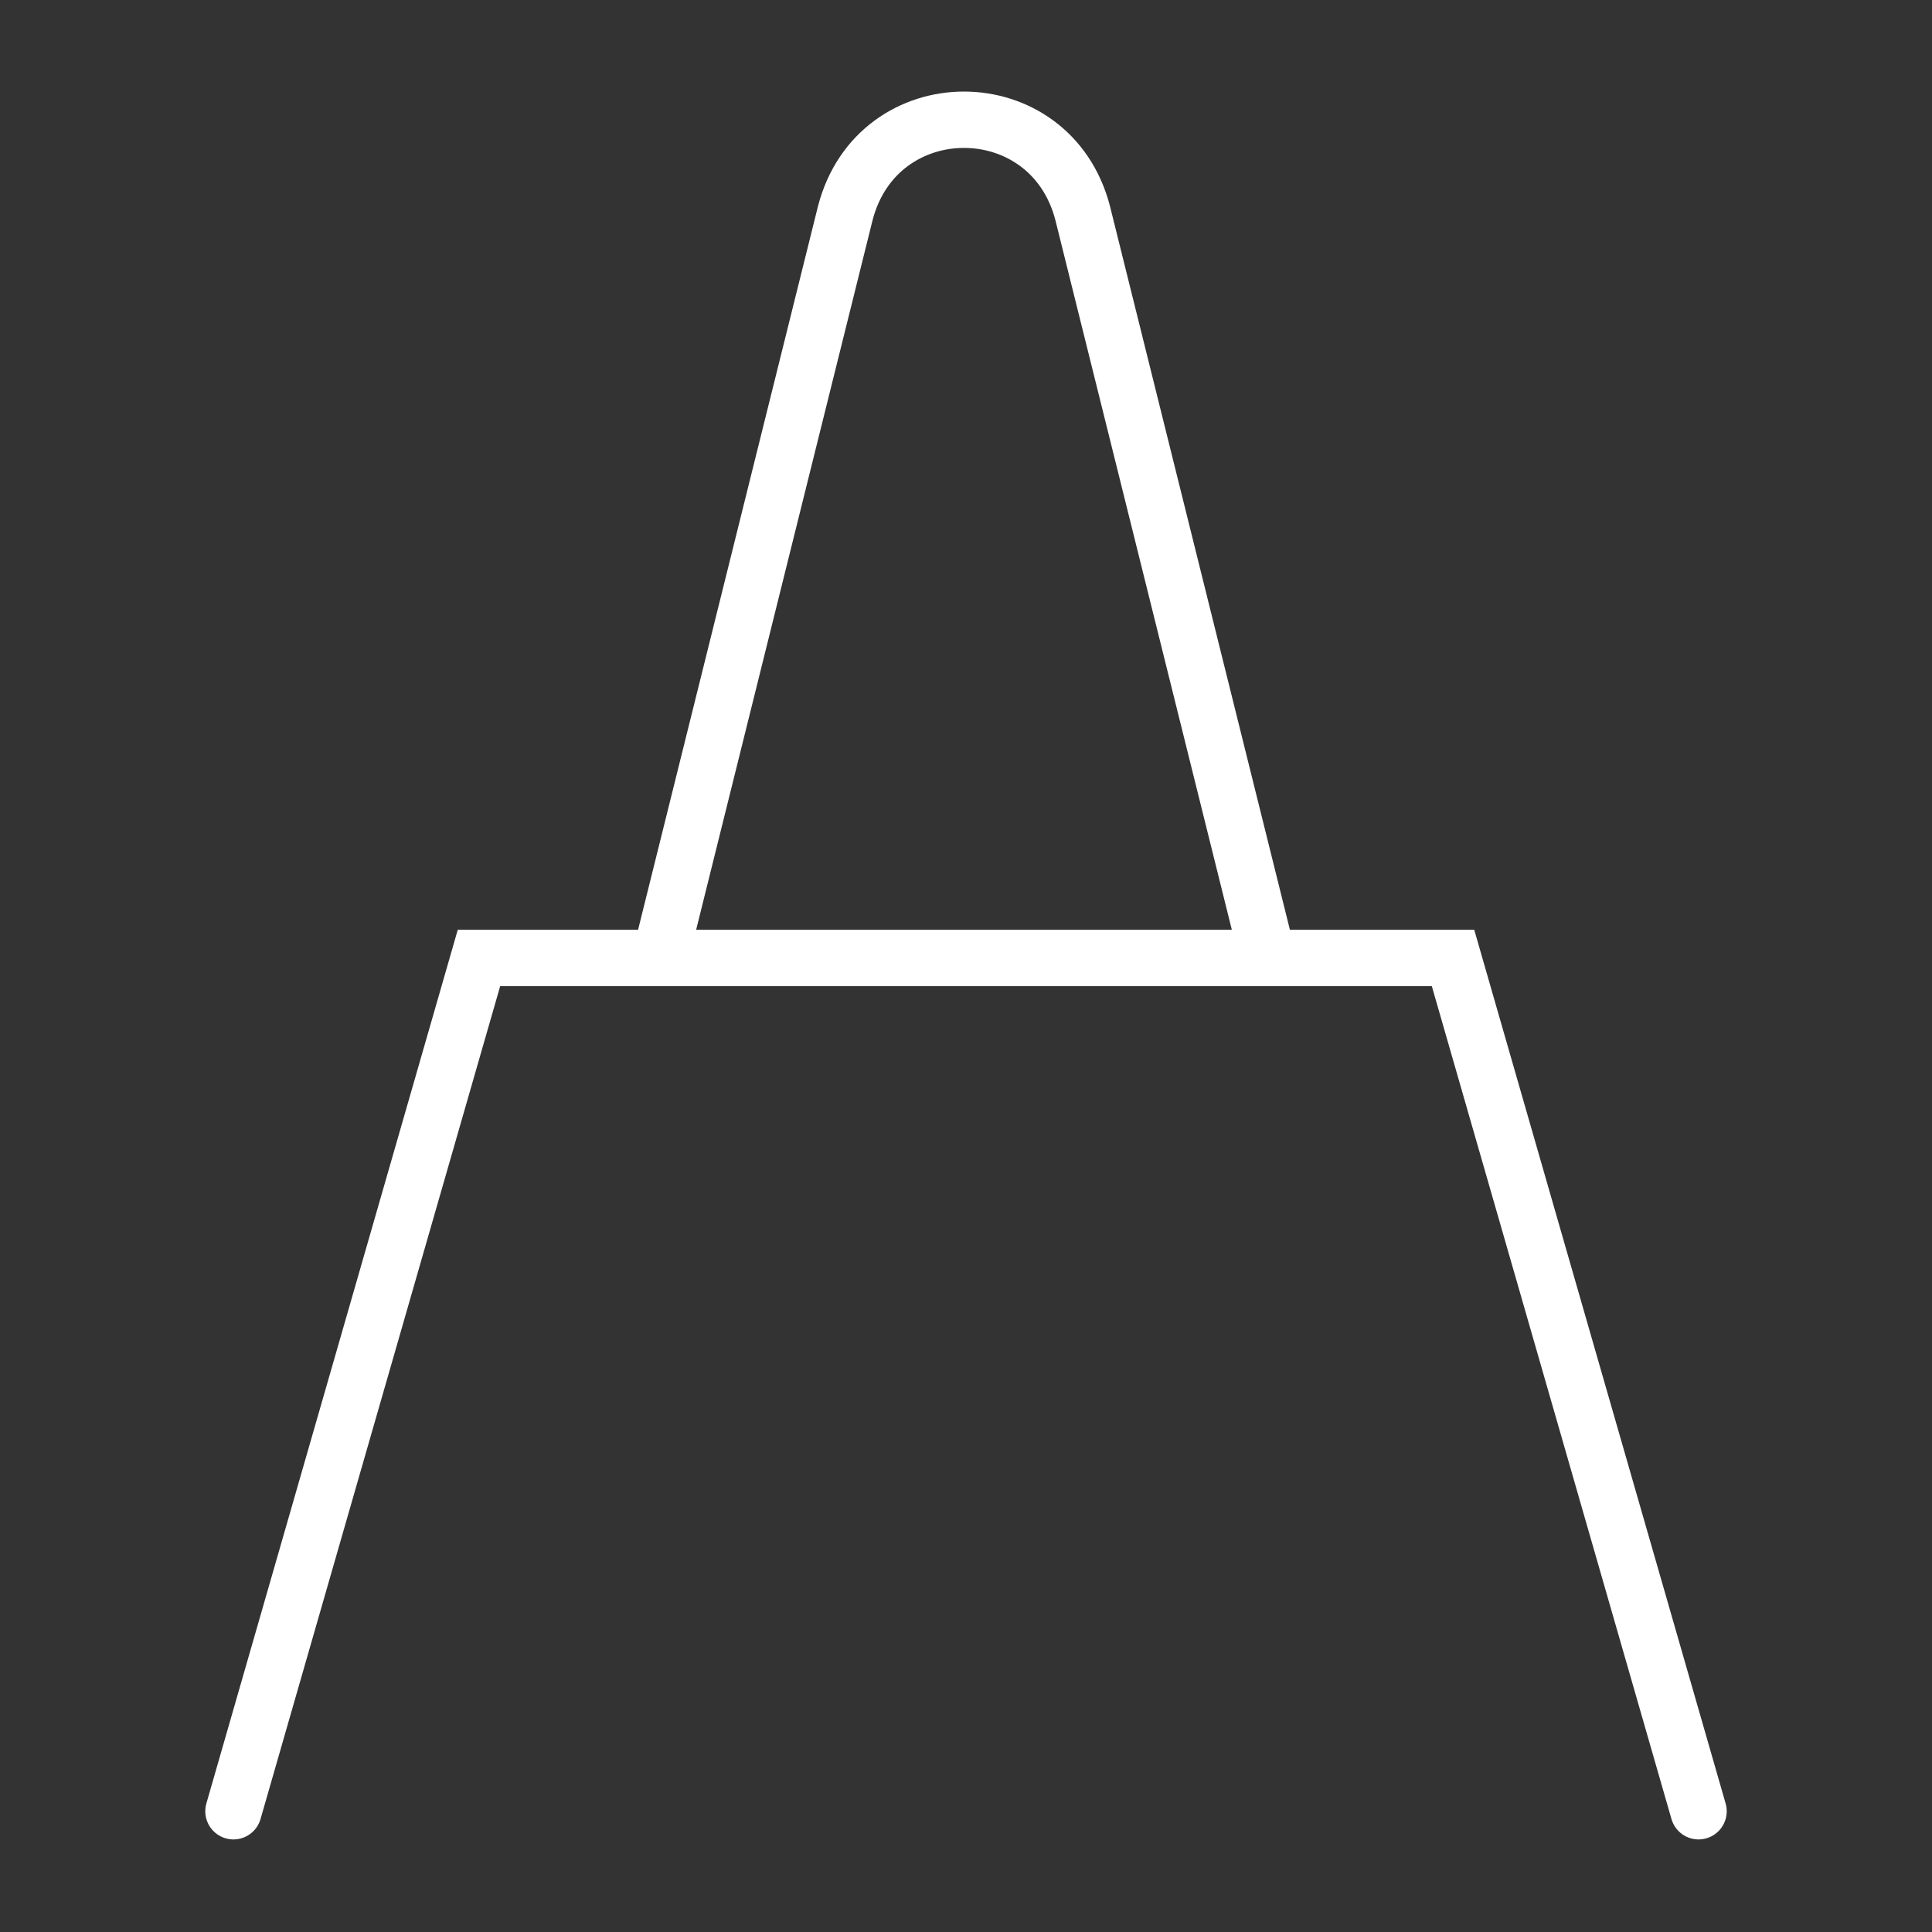
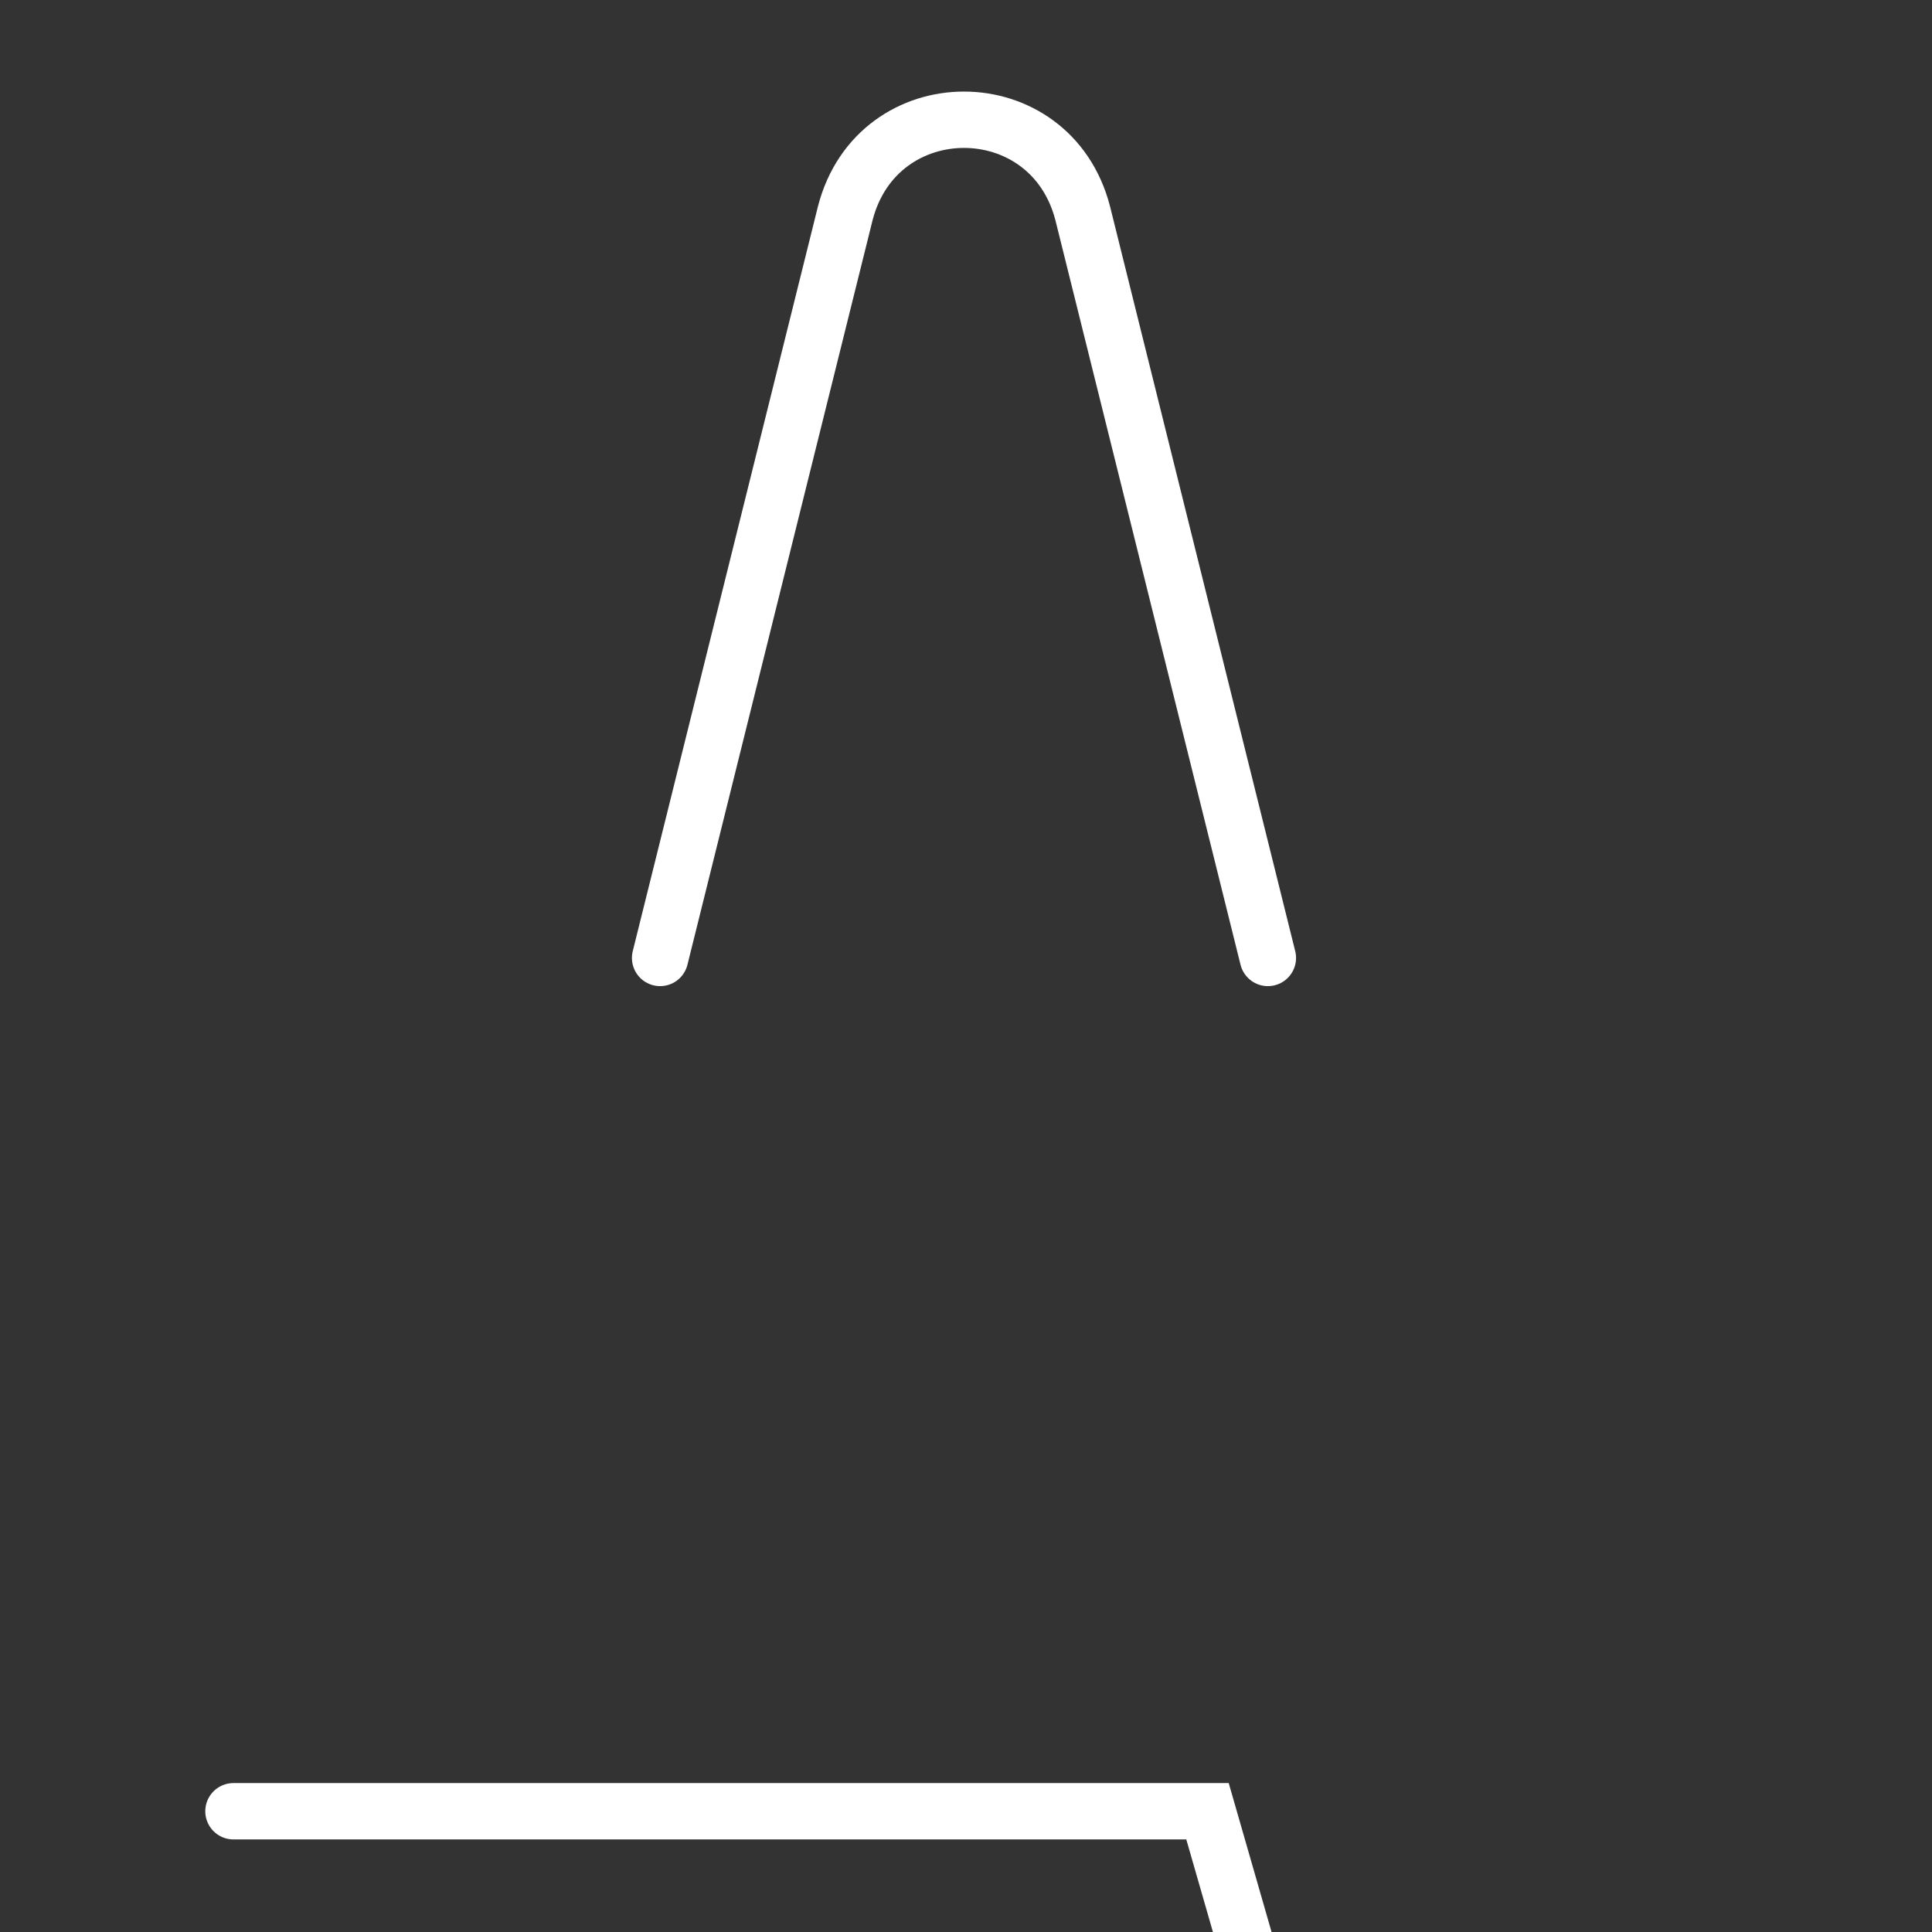
<svg xmlns="http://www.w3.org/2000/svg" id="Warstwa_1" version="1.1" viewBox="0 0 48 48">
  <rect x="0" y="0" width="48" height="48" fill="#333333" stroke="none" />
  <defs>
    <style> .st0 { fill: none; stroke: #fff; stroke-linecap: round; stroke-width: 1.4px; } </style>
  </defs>
-   <path class="st0" d="M5.8,45l6.1-21.2h24.2l6.1,21.2M16.4,23.8l4.6-18.5c.8-3.1,5.1-3.1,5.9,0l4.6,18.5" />
+   <path class="st0" d="M5.8,45h24.2l6.1,21.2M16.4,23.8l4.6-18.5c.8-3.1,5.1-3.1,5.9,0l4.6,18.5" />
</svg>